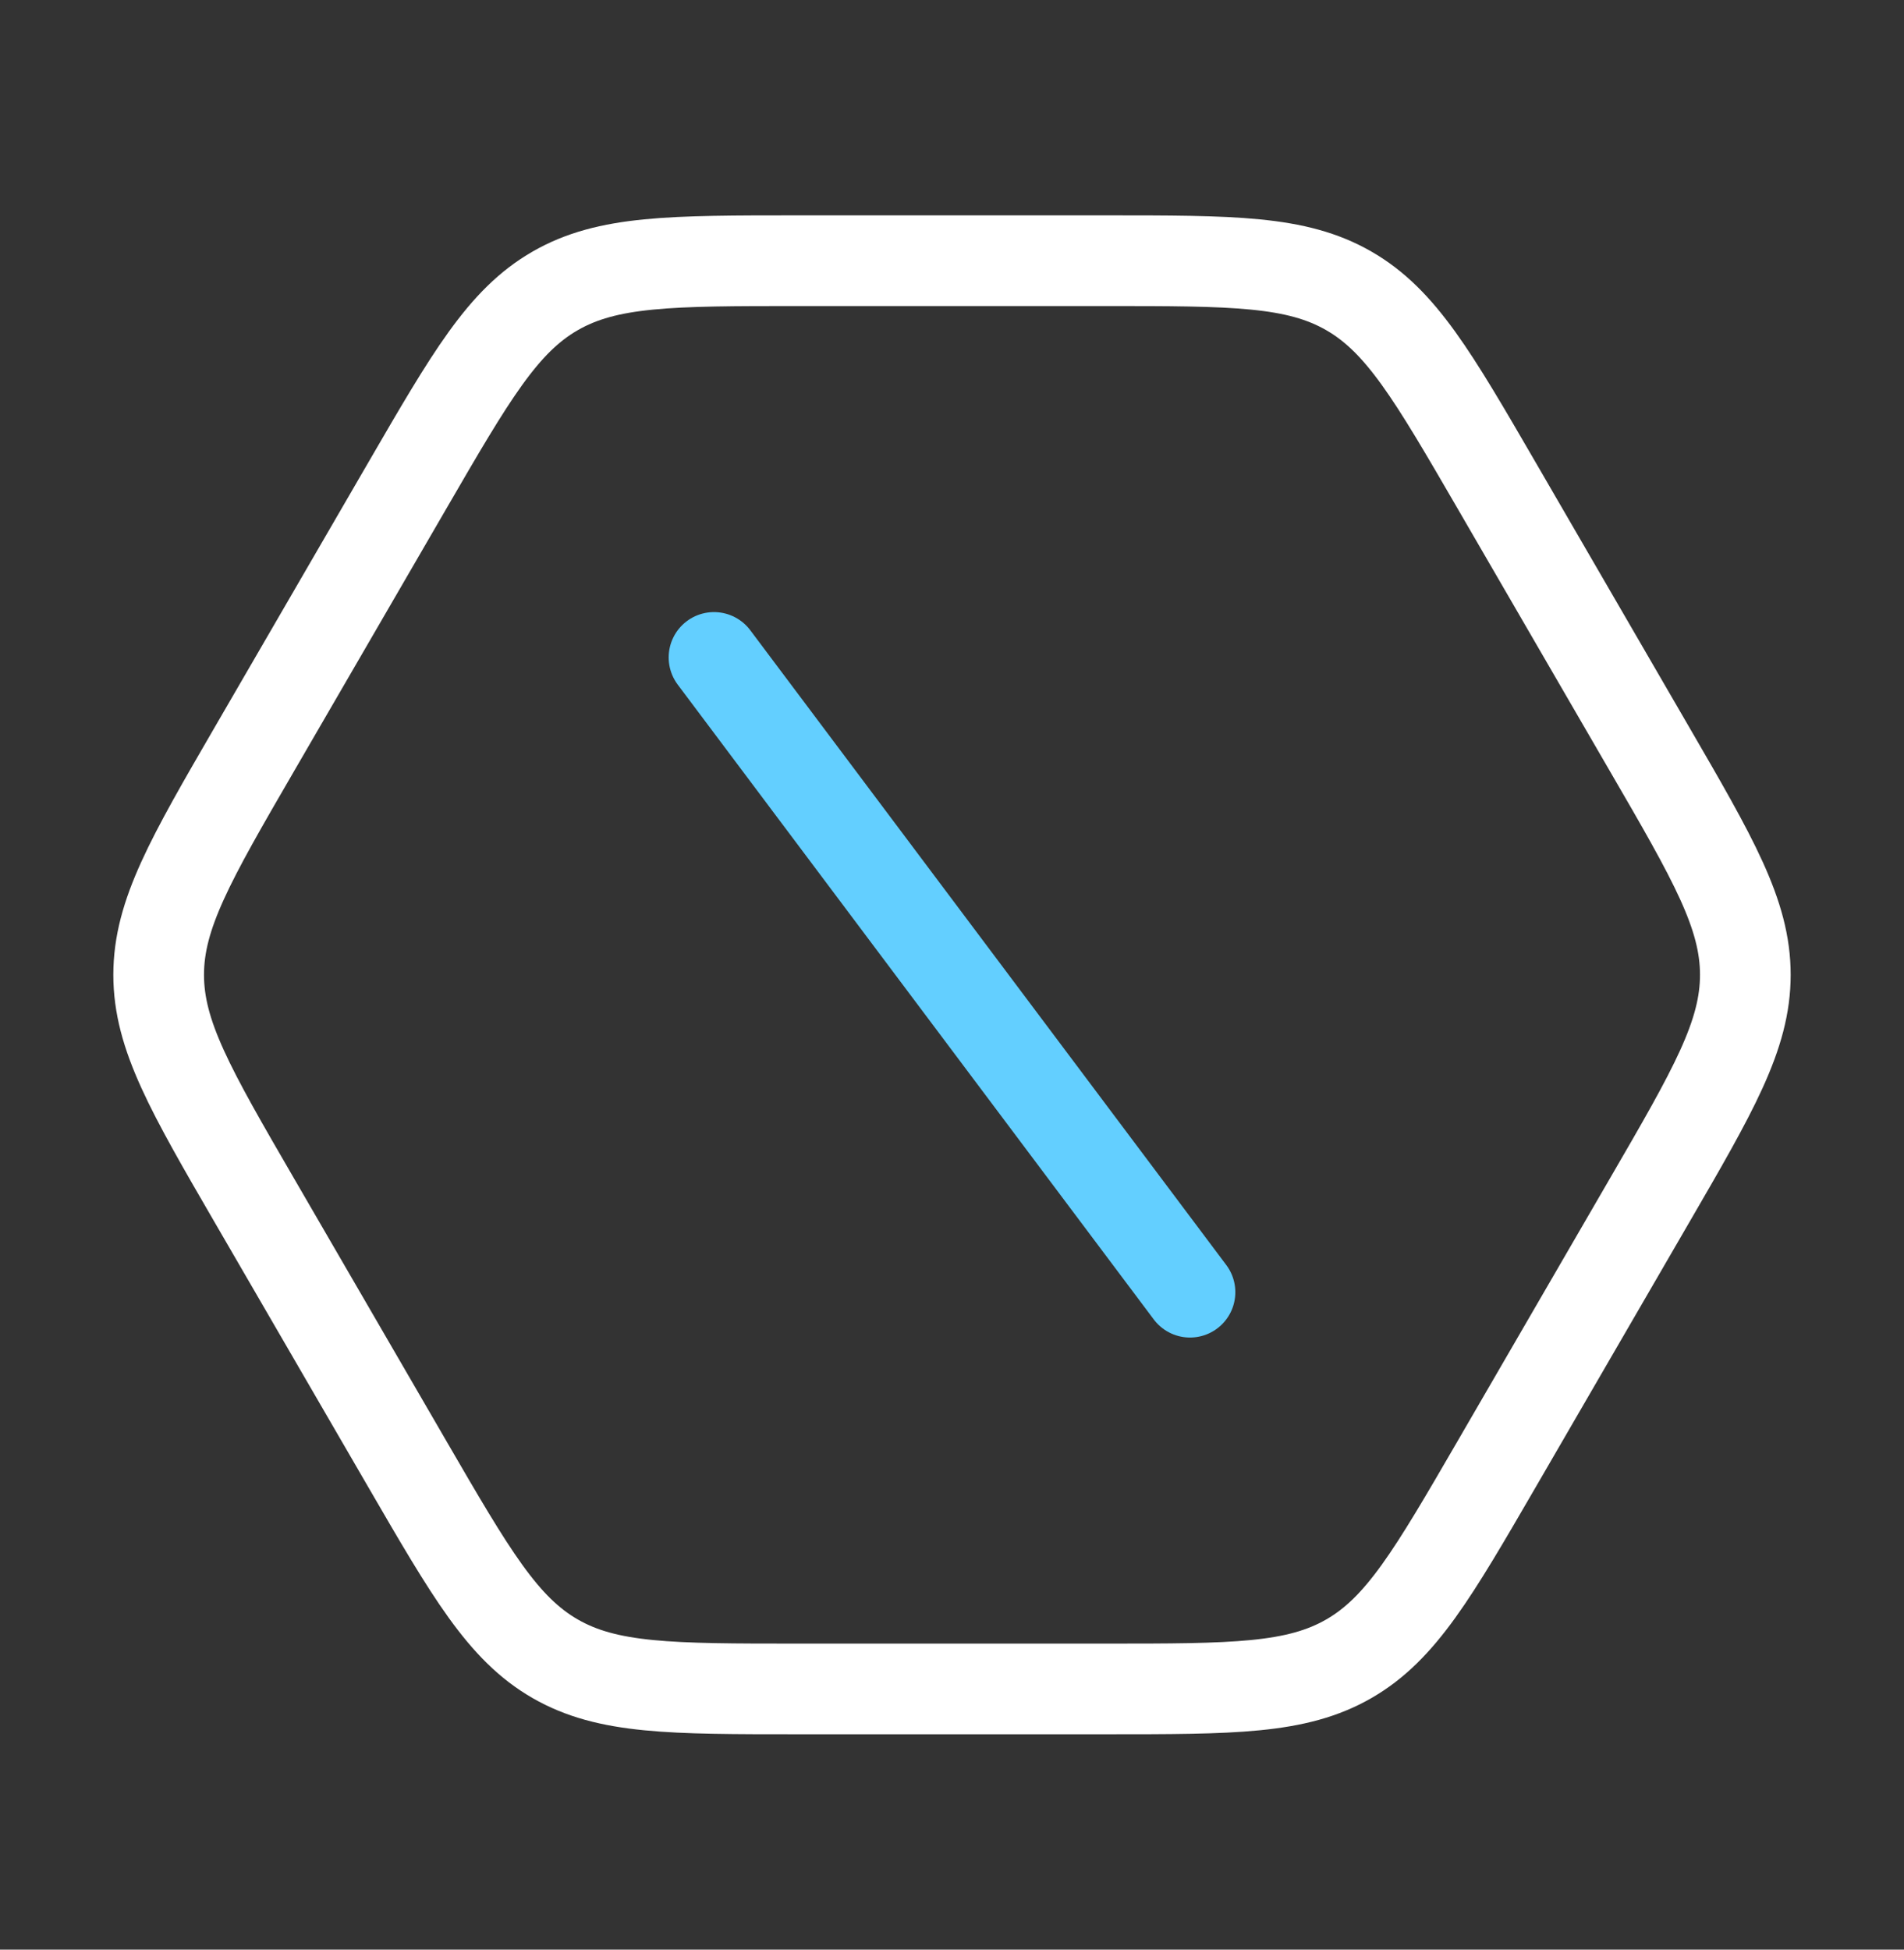
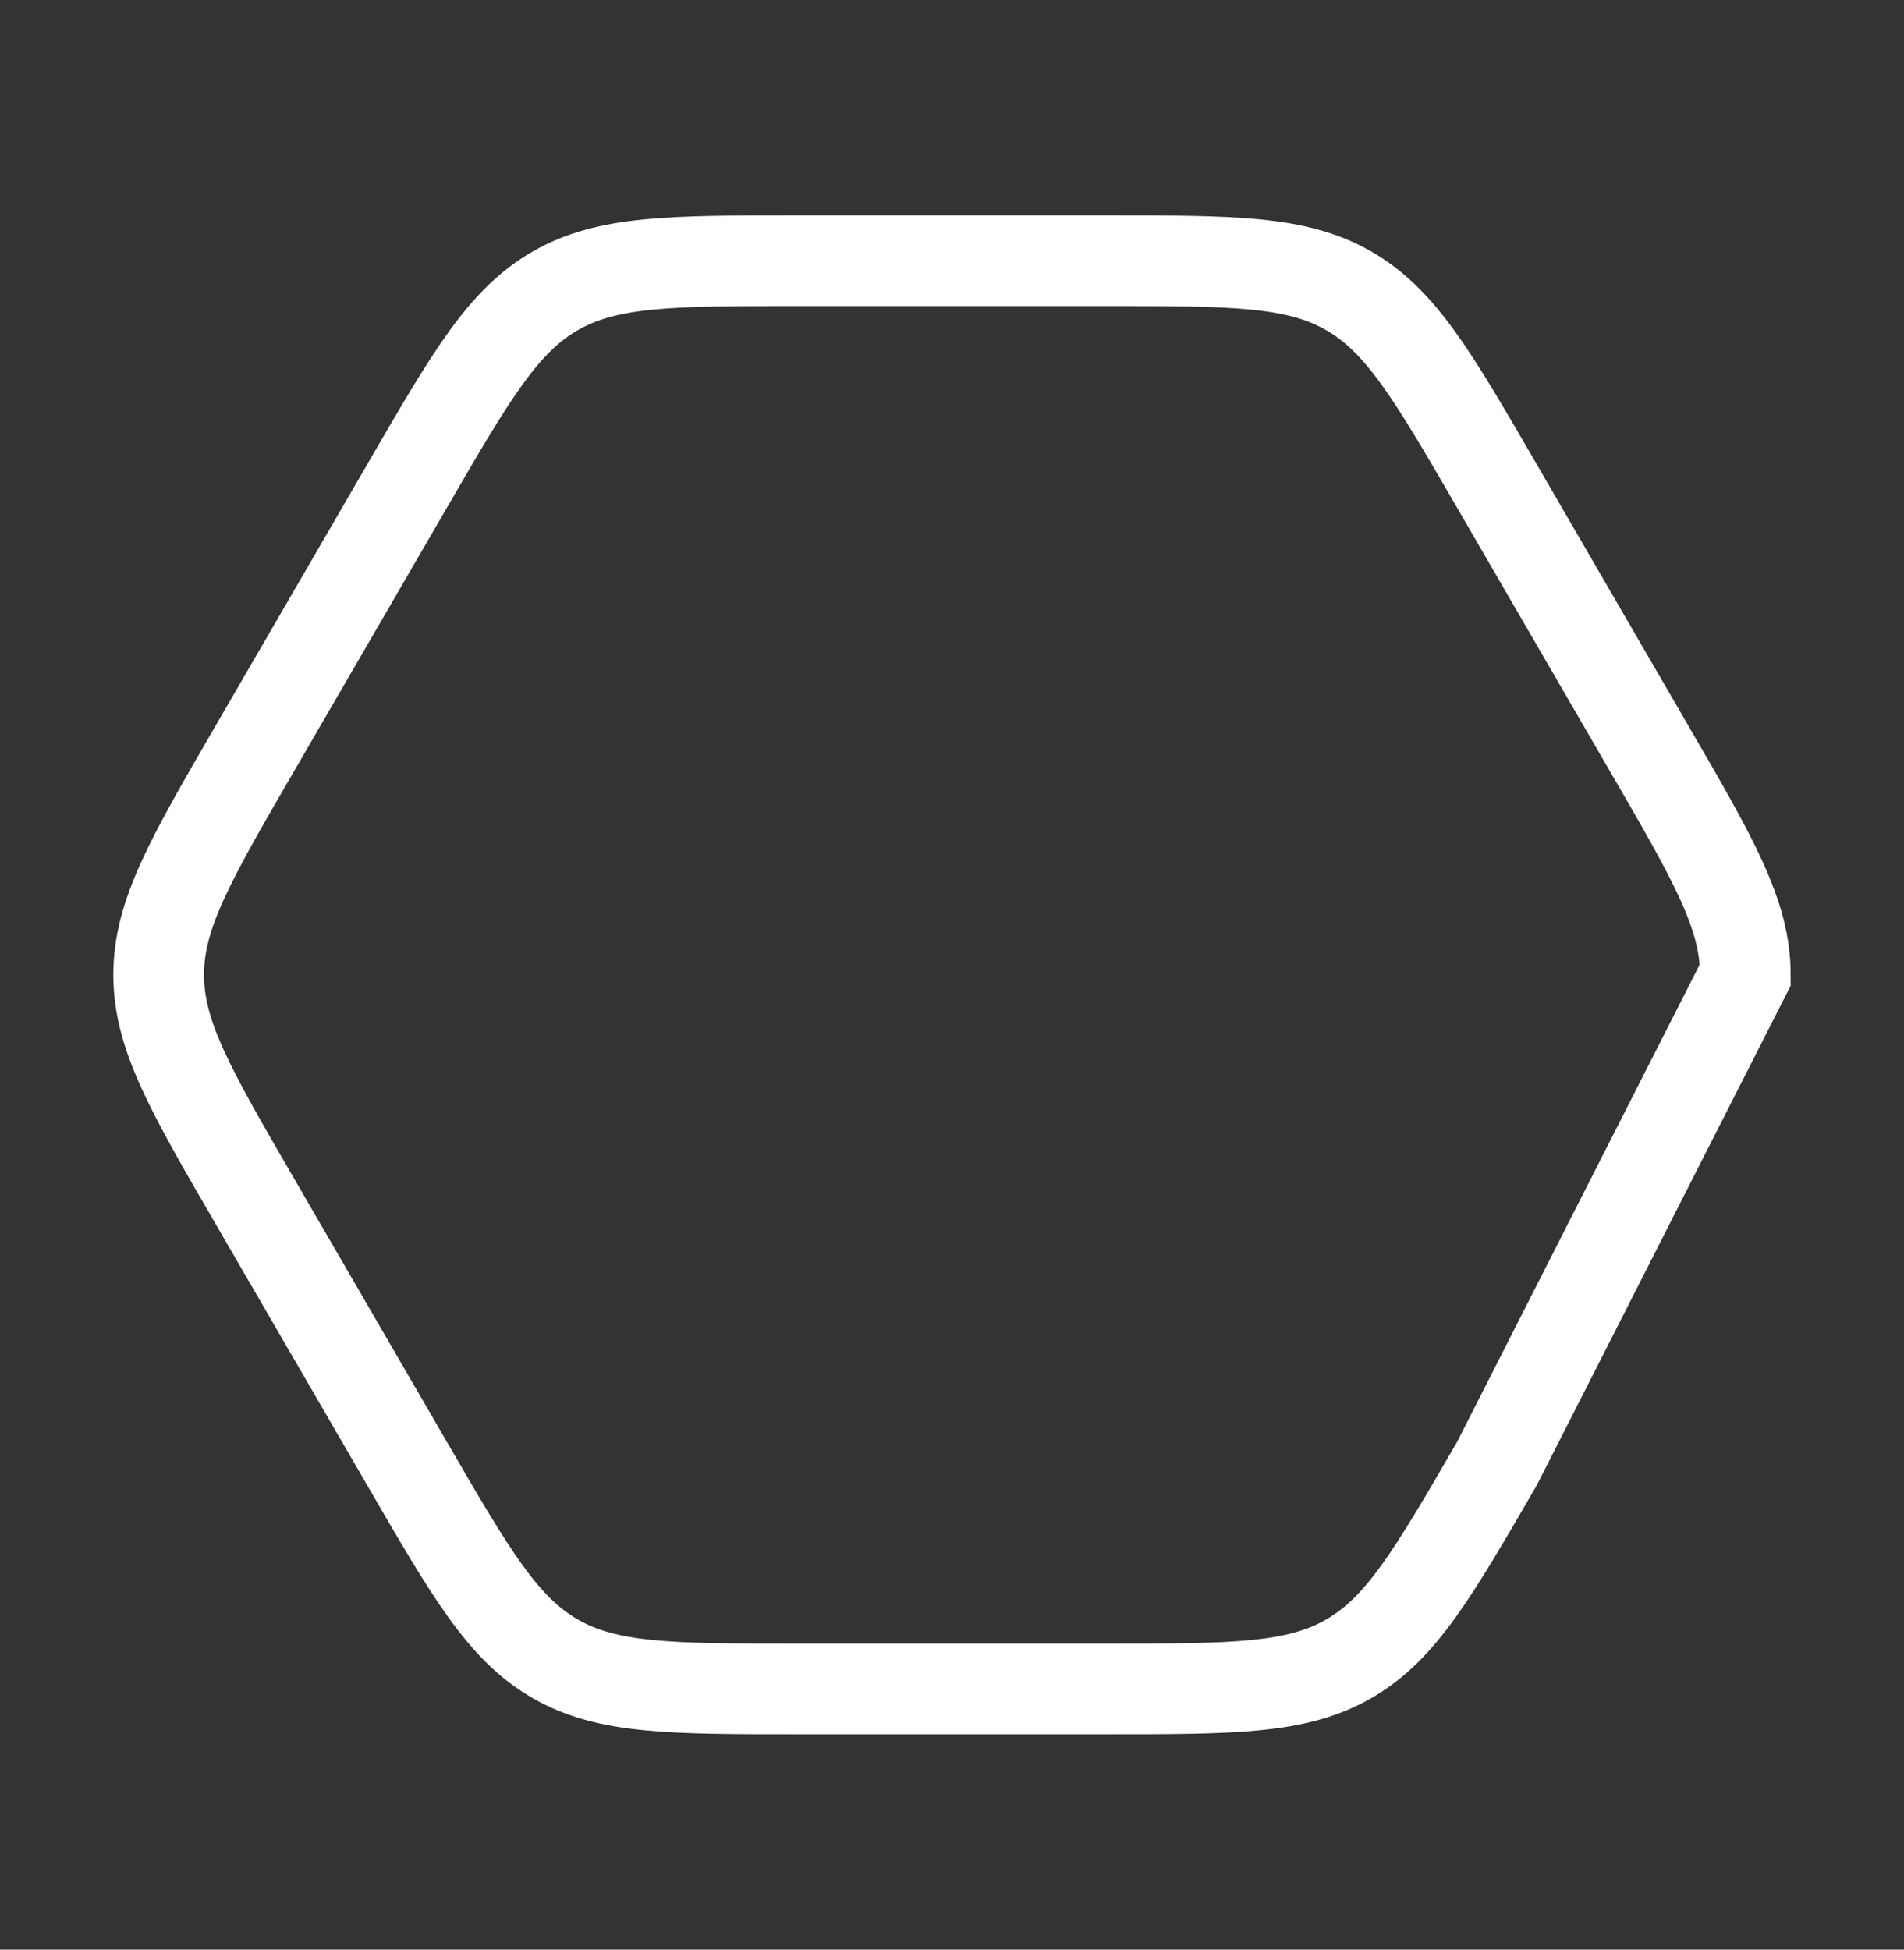
<svg xmlns="http://www.w3.org/2000/svg" fill="none" viewBox="0 0 42 43" height="43" width="42">
  <rect x="0" y="0" width="42" height="43" fill="#333333" stroke="none" />
-   <path stroke-width="2" stroke="white" d="M36.383 16.516C37.795 18.948 38.5 20.164 38.5 21.5C38.5 22.836 37.795 24.052 36.383 26.484L33.017 32.287C31.612 34.709 30.909 35.92 29.753 36.585C28.598 37.25 27.195 37.25 24.39 37.25H17.61C14.805 37.25 13.402 37.25 12.247 36.585C11.091 35.92 10.388 34.709 8.983 32.287L5.616 26.484C4.205 24.052 3.5 22.836 3.5 21.5C3.5 20.164 4.205 18.948 5.616 16.516L8.983 10.713C10.388 8.291 11.091 7.08 12.247 6.415C13.402 5.75 14.805 5.75 17.61 5.75H24.39C27.195 5.75 28.598 5.75 29.753 6.415C30.909 7.08 31.612 8.291 33.017 10.713L36.383 16.516Z" />
-   <path stroke-linecap="round" stroke-width="2" stroke="#63CFFF" d="M15.75 14.5L26.25 28.5" />
+   <path stroke-width="2" stroke="white" d="M36.383 16.516C37.795 18.948 38.5 20.164 38.5 21.5L33.017 32.287C31.612 34.709 30.909 35.92 29.753 36.585C28.598 37.25 27.195 37.25 24.39 37.25H17.61C14.805 37.25 13.402 37.25 12.247 36.585C11.091 35.92 10.388 34.709 8.983 32.287L5.616 26.484C4.205 24.052 3.5 22.836 3.5 21.5C3.5 20.164 4.205 18.948 5.616 16.516L8.983 10.713C10.388 8.291 11.091 7.08 12.247 6.415C13.402 5.75 14.805 5.75 17.61 5.75H24.39C27.195 5.75 28.598 5.75 29.753 6.415C30.909 7.08 31.612 8.291 33.017 10.713L36.383 16.516Z" />
</svg>